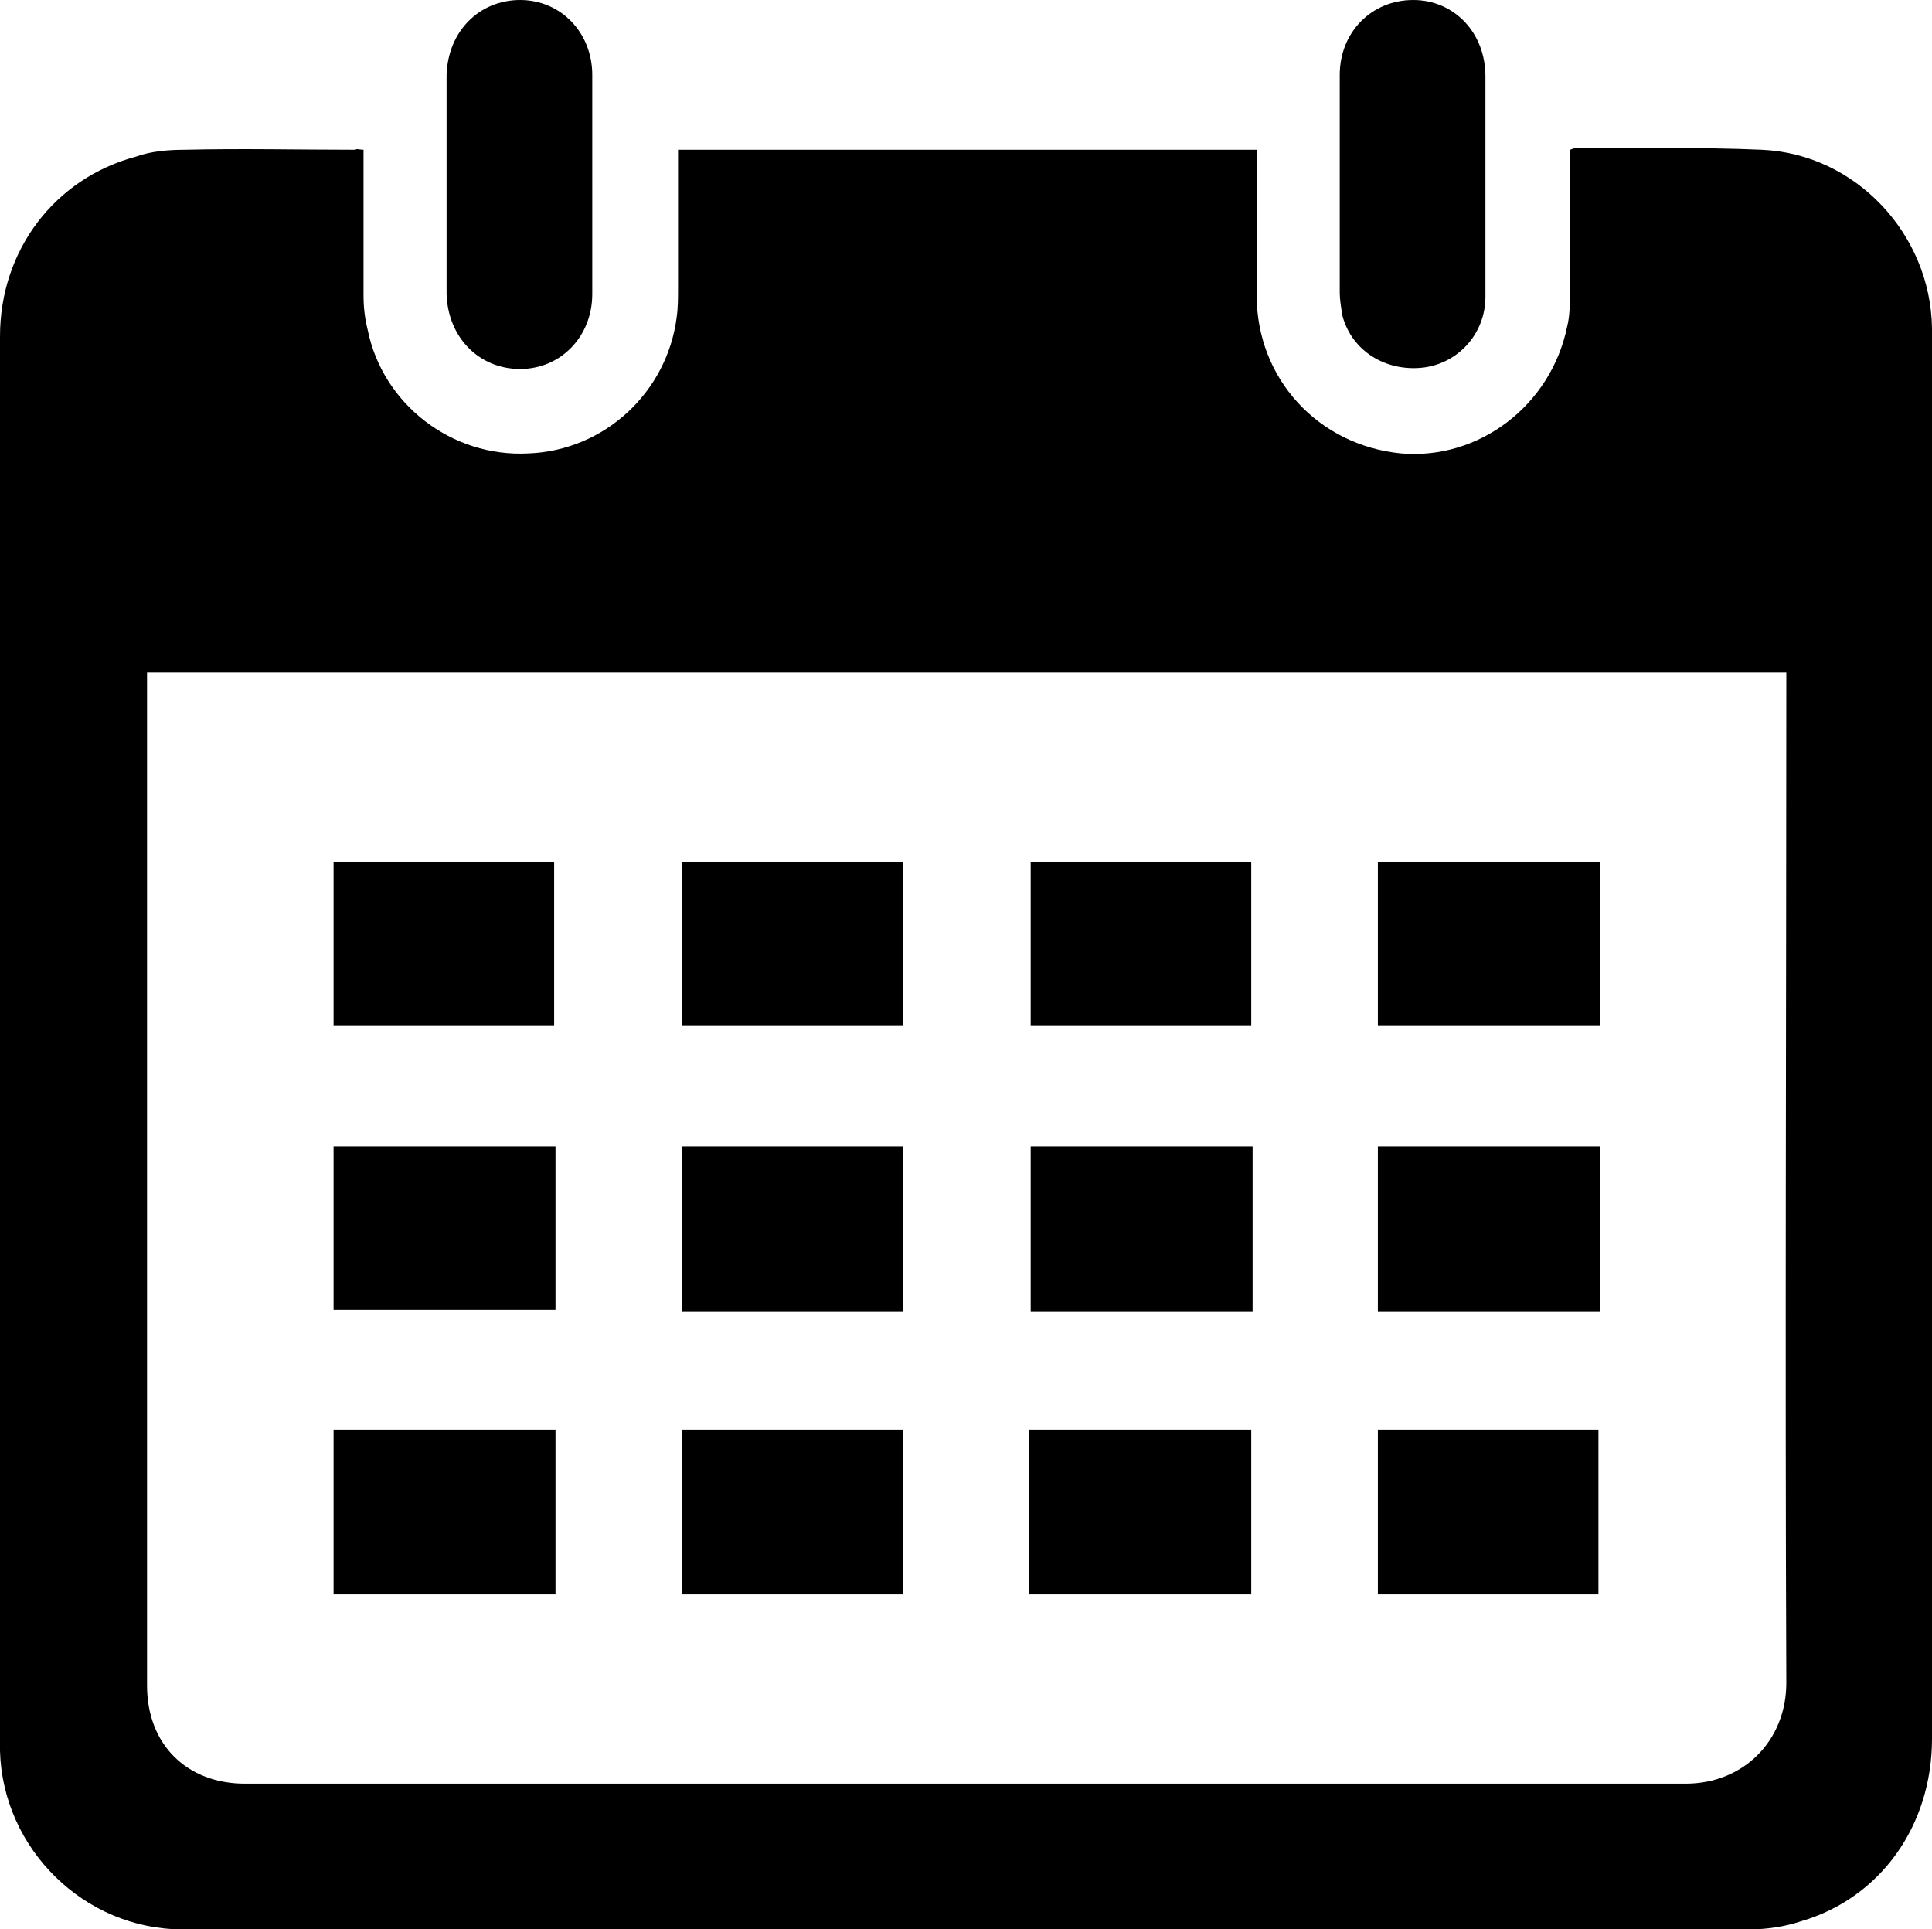
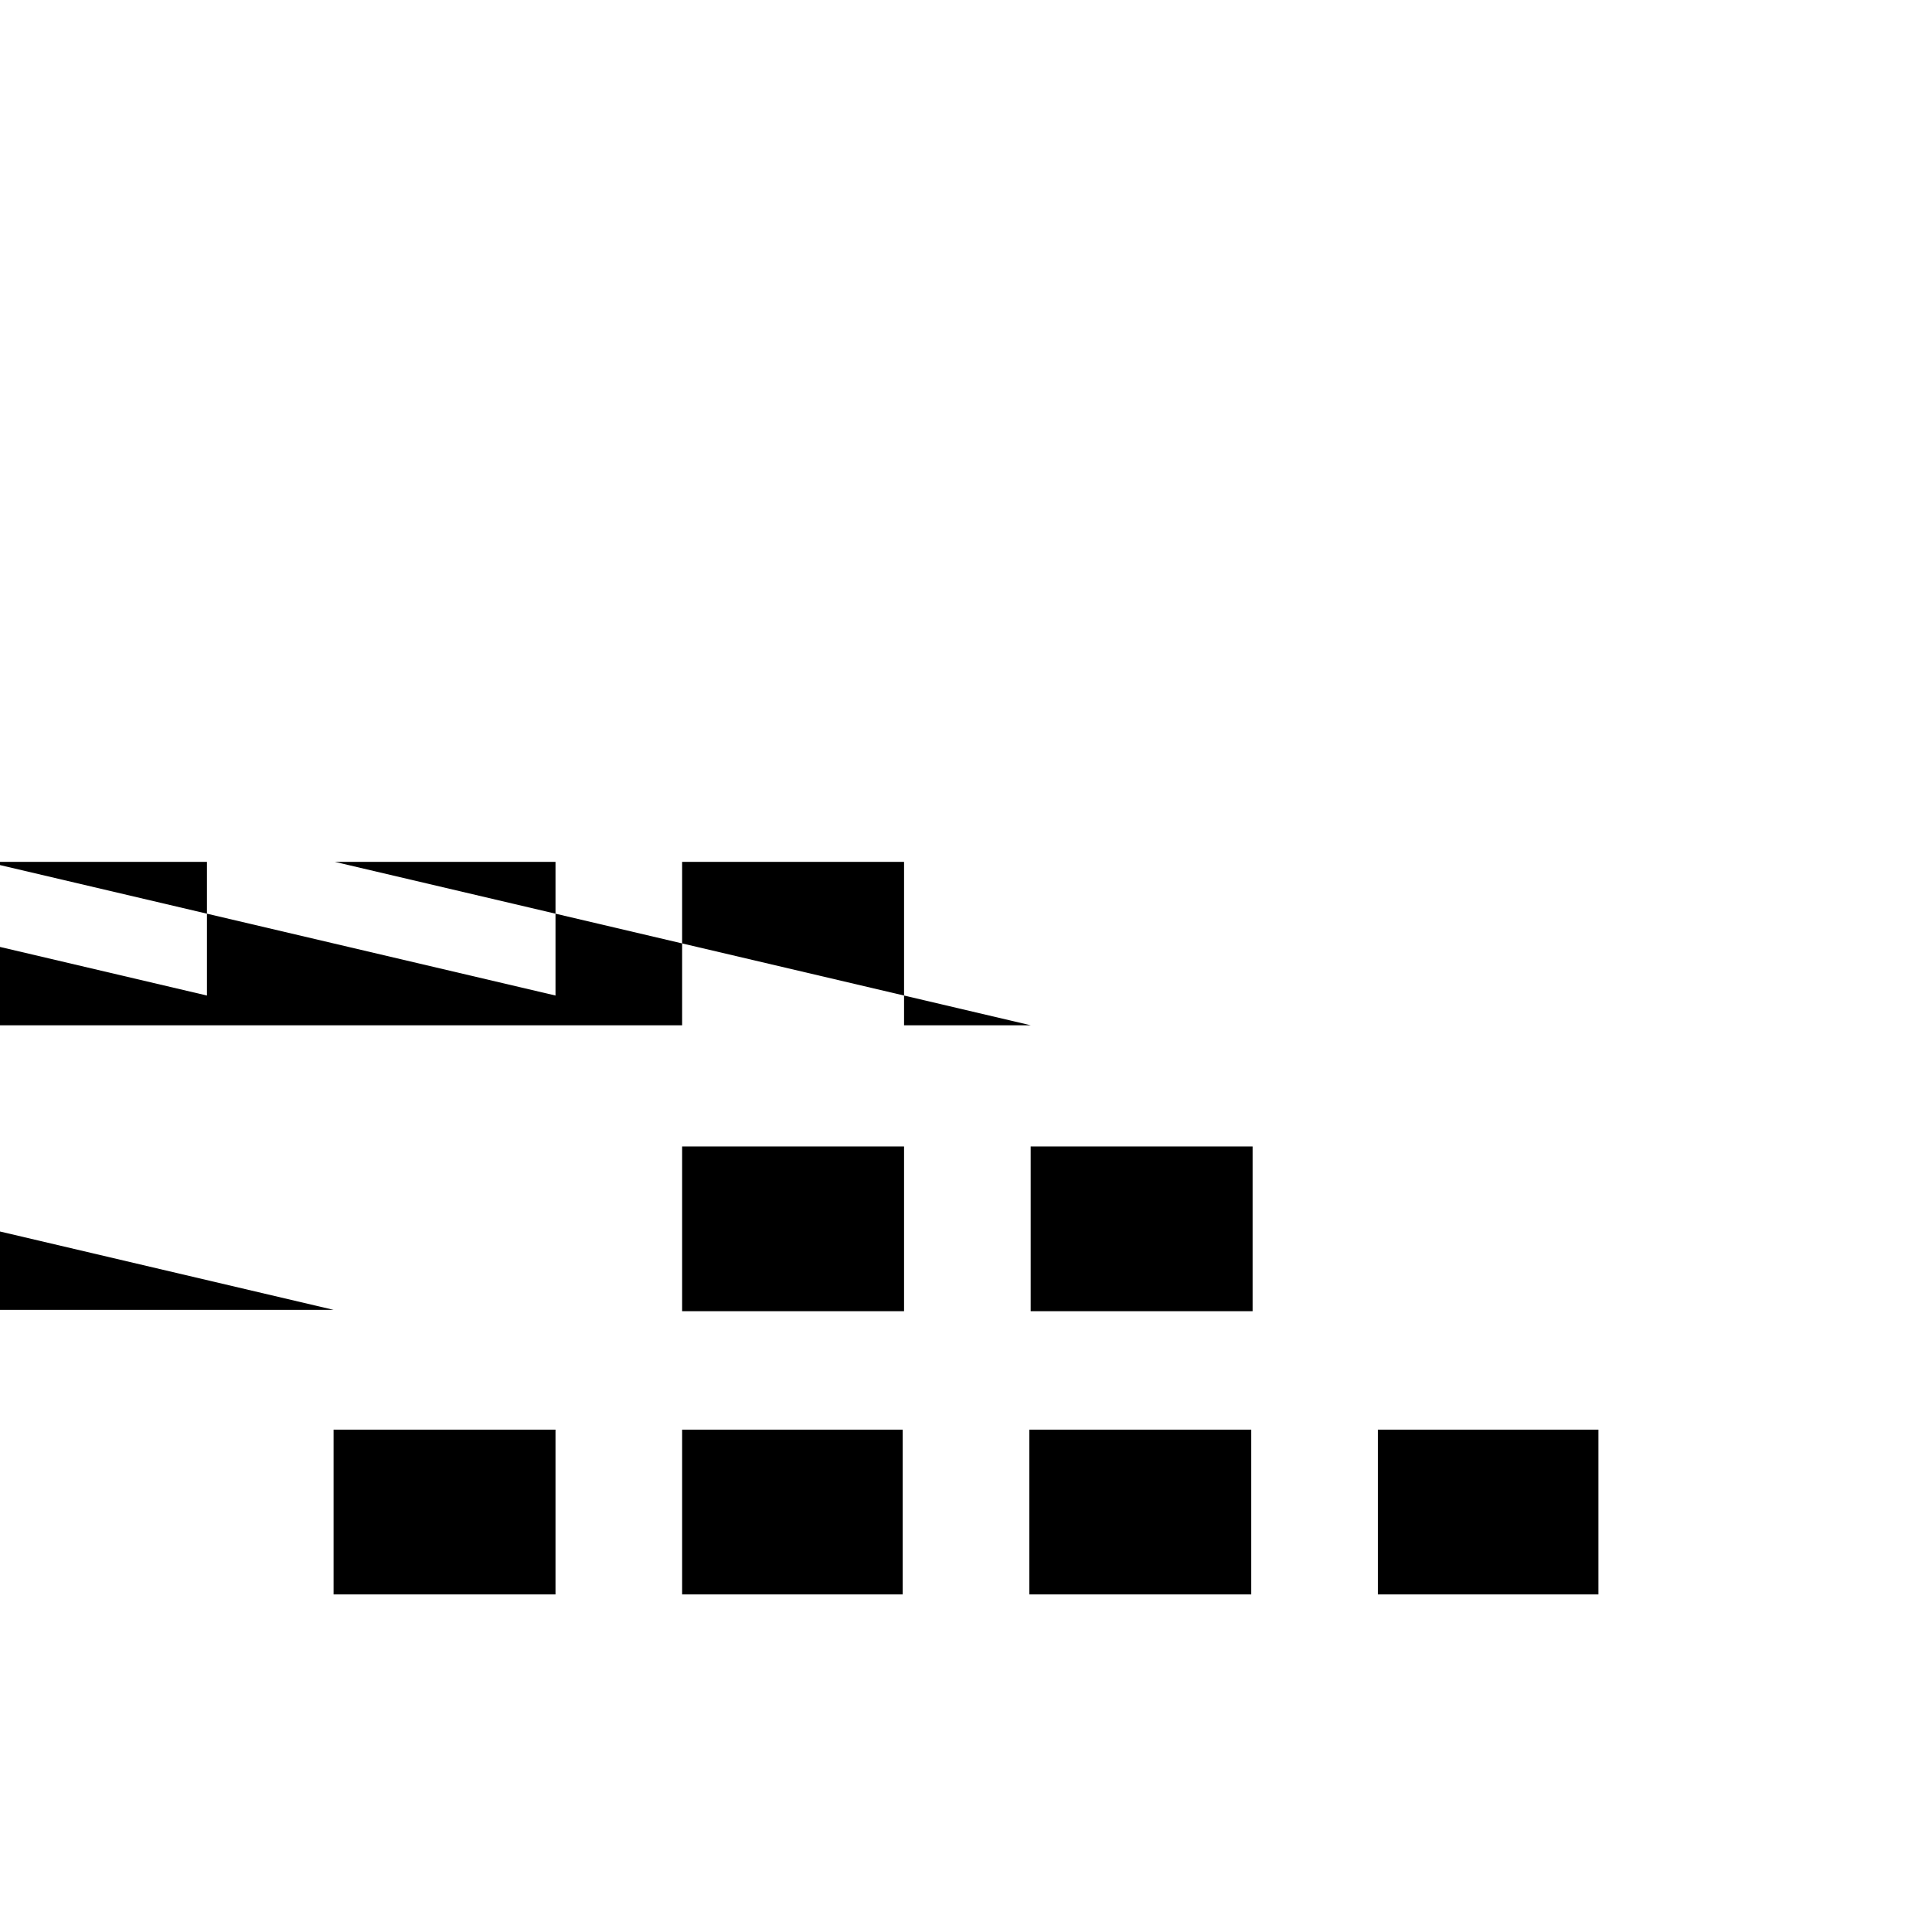
<svg xmlns="http://www.w3.org/2000/svg" xmlns:xlink="http://www.w3.org/1999/xlink" version="1.1" id="Ebene_1" x="0" y="0" viewBox="0 0 14.19 14.17" xml:space="preserve">
  <style type="text/css">.st0{clip-path:url(#SVGID_2_)}</style>
  <defs>
-     <path id="SVGID_1_" d="M0 0h14.19v14.17H0z" />
-   </defs>
+     </defs>
  <clipPath id="SVGID_2_">
    <use xlink:href="#SVGID_1_" overflow="visible" />
  </clipPath>
  <path class="st0" d="M1.08 4.94v7.44c0 .43.29.72.72.72h10.58c.43 0 .74-.32.74-.74-.01-2.44 0-4.89 0-7.33v-.09H1.08zM2.67 1.1v1.07c0 .09.01.17.03.25.11.55.62.94 1.18.91.56-.02 1.02-.45 1.09-1 .01-.07.01-.14.01-.22V1.1h4.25v1.07c0 .61.45 1.1 1.06 1.16.57.05 1.1-.35 1.22-.93.02-.08.02-.16.02-.24V1.1c.01 0 .02-.01.03-.01.46 0 .92-.01 1.38.01.69.03 1.24.62 1.25 1.31v10.36c0 .64-.38 1.17-.96 1.34-.12.04-.25.06-.38.06H1.34c-.72 0-1.32-.59-1.34-1.31V2.47c0-.63.4-1.16 1-1.32.11-.04.24-.05.36-.05.42-.01.83 0 1.25 0 .01-.01.03 0 .06 0" />
  <path class="st0" d="M4.35 1.35v.81c0 .31-.23.55-.53.55-.3 0-.53-.23-.54-.55V.55c.01-.32.24-.55.54-.55.3 0 .53.24.53.55v.8m5.49 0v-.8c0-.31.23-.55.54-.55.3 0 .53.24.53.56v1.62c0 .27-.2.49-.46.52-.27.03-.52-.12-.59-.38-.01-.06-.02-.12-.02-.17v-.8" />
-   <path d="M2.45 10.5h1.63v1.21H2.45zm2.56 0h1.62v1.21H5.01zm2.55 0h1.63v1.21H7.56zm2.56 0h1.62v1.21h-1.62zM7.57 8.42H9.2v1.21H7.57zm-2.56 0h1.62v1.21H5.01zm5.11 0h1.63v1.21h-1.63zm-7.67 0h1.63v1.2H2.45zm0-2.09h1.62v1.2H2.45zm2.56 0h1.62v1.2H5.01zm2.56 0h1.62v1.2H7.57zm2.55 0h1.63v1.2h-1.63z" />
+   <path d="M2.45 10.5h1.63v1.21H2.45zm2.56 0h1.62v1.21H5.01zm2.55 0h1.63v1.21H7.56zm2.56 0h1.62v1.21h-1.62zM7.57 8.42H9.2v1.21H7.57zm-2.56 0h1.62v1.21H5.01zh1.63v1.21h-1.63zm-7.67 0h1.63v1.2H2.45zm0-2.09h1.62v1.2H2.45zm2.56 0h1.62v1.2H5.01zm2.56 0h1.62v1.2H7.57zm2.55 0h1.63v1.2h-1.63z" />
</svg>